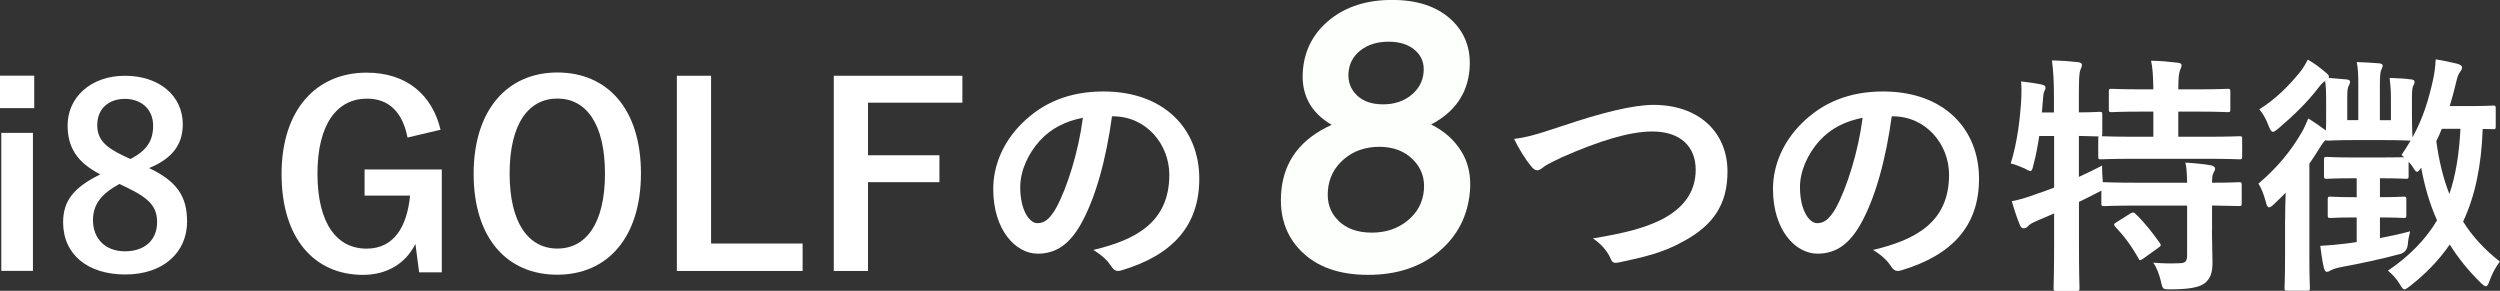
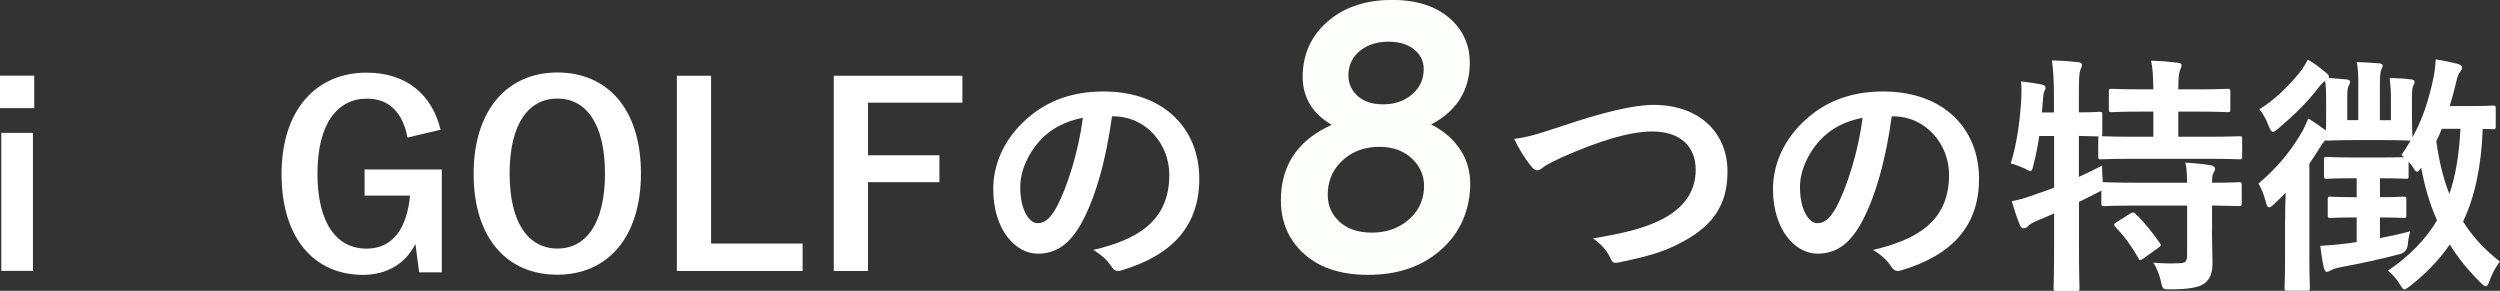
<svg xmlns="http://www.w3.org/2000/svg" viewBox="0 0 327.99 38.15">
  <rect x="0" y="0" width="327.99" height="38.15" fill="#333333" stroke="none" />
  <defs>
    <style>.d{fill:#fff;}.e{fill:#fdfffc;}</style>
  </defs>
  <g id="a" />
  <g id="b">
    <g id="c">
      <g>
        <g>
          <path class="d" d="M4.49,14.19H0v-4.26H4.49v4.26Zm-.17,21.35H.17V17.43H4.32v18.12Z" />
-           <path class="d" d="M24.55,29.01c0,4.19-3.2,7-8.12,7s-8.15-2.61-8.15-6.86c0-2.9,1.52-4.62,4.88-6.27-3.14-1.62-4.29-3.63-4.29-6.44,0-3.63,3-6.5,7.52-6.5s7.59,2.64,7.59,6.37c0,2.71-1.45,4.52-4.42,5.74,3.63,1.72,4.98,3.7,4.98,6.96Zm-8.88-4.88c-2.34,1.29-3.47,2.64-3.47,4.75,0,2.44,1.62,4.09,4.19,4.09s4.22-1.45,4.22-3.83c0-1.98-.96-3.1-3.99-4.55l-.96-.46Zm1.45-3.27c2.21-1.16,2.97-2.44,2.97-4.39,0-2.15-1.58-3.5-3.7-3.5s-3.63,1.29-3.63,3.43c0,1.72,.83,2.81,3.43,4.03l.92,.43Z" />
          <path class="d" d="M53.46,18.02c-.63-3.23-2.38-5.08-5.31-5.08-3.9,0-6.5,3.3-6.5,9.84s2.54,9.84,6.44,9.84c3.6,0,5.31-2.87,5.71-6.96h-5.97v-3.43h10.13v13.5h-2.97l-.49-3.73c-1.32,2.64-3.8,4.06-6.87,4.06-6.37,0-10.69-4.75-10.69-13.23s4.59-13.3,11.16-13.3c5.31,0,8.61,2.97,9.7,7.49l-4.32,1.02Z" />
          <path class="d" d="M84.09,22.74c0,8.45-4.42,13.3-10.99,13.3s-10.96-4.79-10.96-13.23,4.46-13.3,10.99-13.3,10.96,4.75,10.96,13.23Zm-17.23,.03c0,6.54,2.51,9.84,6.27,9.84s6.24-3.3,6.24-9.84-2.48-9.84-6.24-9.84-6.27,3.27-6.27,9.84Z" />
          <path class="d" d="M93.29,31.95h12.01v3.6h-16.5V9.94h4.49V31.95Z" />
          <path class="d" d="M126.26,13.47h-12.38v6.9h9.37v3.53h-9.37v11.65h-4.49V9.94h16.87v3.53Z" />
          <path class="d" d="M145.89,15.25c-.76,5.61-2.15,10.76-4.13,14.23-1.42,2.48-3.14,3.8-5.61,3.8-2.9,0-5.84-3.1-5.84-8.48,0-3.17,1.35-6.21,3.73-8.58,2.77-2.77,6.27-4.22,10.73-4.22,7.92,0,12.57,4.88,12.57,11.45,0,6.14-3.47,10-10.17,12.01-.69,.2-.99,.07-1.42-.59-.36-.56-1.06-1.32-2.31-2.08,5.58-1.32,9.97-3.63,9.97-9.87,0-3.93-2.97-7.66-7.39-7.66h-.13Zm-9.47,3.2c-1.58,1.78-2.57,3.99-2.57,6.11,0,3.04,1.22,4.72,2.24,4.72,.86,0,1.58-.43,2.48-2.01,1.45-2.67,2.94-7.43,3.5-11.82-2.31,.46-4.16,1.39-5.64,3Z" />
        </g>
        <g>
          <path class="d" d="M205.06,16.5c5.08-1.72,9.21-2.74,11.88-2.74,5.91,0,9.7,3.56,9.7,8.75,0,4.32-1.88,7.06-5.81,9.17-2.77,1.55-5.35,2.08-8.38,2.74-.66,.13-.92,.1-1.16-.53-.4-.92-1.22-1.91-2.31-2.61,4.36-.73,6.7-1.35,8.94-2.44,2.81-1.42,4.55-3.53,4.55-6.57s-2.01-5.02-5.68-5.02c-2.97,0-6.9,1.19-11.91,3.4-1.06,.53-1.88,.89-2.28,1.19-.46,.4-.73,.5-.89,.5-.33,0-.59-.2-.96-.69-.59-.73-1.42-2.01-2.11-3.43,1.45-.17,2.67-.46,6.4-1.72Z" />
          <path class="d" d="M248.19,15.25c-.76,5.61-2.15,10.76-4.13,14.23-1.42,2.48-3.14,3.8-5.61,3.8-2.9,0-5.84-3.1-5.84-8.48,0-3.17,1.35-6.21,3.73-8.58,2.77-2.77,6.27-4.22,10.73-4.22,7.92,0,12.57,4.88,12.57,11.45,0,6.14-3.47,10-10.17,12.01-.69,.2-.99,.07-1.42-.59-.36-.56-1.06-1.32-2.31-2.08,5.58-1.32,9.97-3.63,9.97-9.87,0-3.93-2.97-7.66-7.39-7.66h-.13Zm-9.47,3.2c-1.58,1.78-2.57,3.99-2.57,6.11,0,3.04,1.22,4.72,2.24,4.72,.86,0,1.58-.43,2.48-2.01,1.45-2.67,2.94-7.43,3.5-11.82-2.31,.46-4.16,1.39-5.64,3Z" />
          <path class="d" d="M290.2,30.33c0,1.52,.07,2.94,.07,4.09,0,1.22-.2,2.15-1.12,2.81-.73,.5-2.15,.73-4.39,.73-.99,0-1.02,.03-1.25-1.02-.2-.89-.59-1.91-1.02-2.48,1.16,.1,2.41,.13,3.53,.07,.73-.03,.92-.3,.92-1.02v-6.54h-6.5c-3.14,0-4.19,.07-4.39,.07-.33,0-.36-.03-.36-.36v-1.68c-.13,.1-.36,.2-.63,.33-.73,.4-1.52,.76-2.31,1.16v5.51c0,3.76,.07,5.64,.07,5.81,0,.33-.03,.36-.4,.36h-2.64c-.33,0-.36-.03-.36-.36,0-.2,.07-2.05,.07-5.78v-4.03l-2.31,.99c-.53,.23-.92,.46-1.09,.66-.13,.17-.36,.3-.56,.3-.23,0-.36-.07-.5-.36-.4-.92-.83-2.28-1.09-3.2,1.06-.2,1.95-.46,3.07-.89,.82-.26,1.65-.56,2.48-.89v-6.77h-1.95c-.2,1.29-.43,2.57-.76,3.8-.13,.56-.2,.79-.4,.79-.17,0-.4-.13-.76-.33-.53-.23-1.25-.53-1.82-.66,.89-2.87,1.25-6.01,1.39-8.65,.03-.63,.03-1.39-.03-2.11,.86,.1,1.85,.23,2.67,.4,.4,.1,.53,.2,.53,.4s-.07,.33-.17,.53c-.1,.23-.13,.59-.17,1.12l-.13,1.62h1.58v-1.85c0-2.34-.07-3.33-.26-4.98,1.25,.03,2.24,.1,3.4,.23,.33,.03,.53,.17,.53,.33,0,.26-.1,.43-.2,.69-.17,.4-.2,1.22-.2,3.66v1.91c1.82,0,2.51-.07,2.67-.07,.36,0,.4,.03,.4,.33v2.54c0,.2-.03,.3-.1,.33,.26,0,1.39,.07,4.39,.07h2.41v-3.3h-1.35c-2.94,0-3.89,.07-4.09,.07-.36,0-.4-.03-.4-.36v-2.34c0-.33,.03-.36,.4-.36,.2,0,1.15,.07,4.09,.07h1.35c-.03-1.91-.1-2.84-.3-3.76,1.29,.03,2.31,.13,3.47,.26,.33,.03,.53,.13,.53,.33,0,.23-.1,.43-.2,.66-.13,.36-.23,.89-.23,2.51h2.31c2.97,0,3.96-.07,4.16-.07,.33,0,.36,.03,.36,.36v2.34c0,.33-.03,.36-.36,.36-.2,0-1.19-.07-4.16-.07h-2.31v3.3h3.63c3.14,0,4.22-.07,4.39-.07,.33,0,.36,.03,.36,.33v2.34c0,.33-.03,.36-.36,.36-.17,0-1.25-.07-4.39-.07h-9.31c-3.17,0-4.26,.07-4.46,.07-.33,0-.36-.03-.36-.36v-2.34c0-.16,0-.23,.07-.3-.23,0-.92-.03-2.61-.07v5.38c.96-.46,1.98-.92,3.04-1.49,0,.63,.03,1.45,.1,2.18h.17c.2,0,1.25,.07,4.39,.07h6.5c-.03-1.22-.07-2.01-.23-2.64,1.19,.07,2.51,.2,3.37,.36,.33,.07,.53,.23,.53,.4,0,.23-.1,.4-.2,.56-.13,.23-.2,.53-.2,1.32,2.44,0,3.37-.07,3.53-.07,.33,0,.36,.03,.36,.36v2.41c0,.33-.03,.36-.36,.36-.17,0-1.09-.03-3.53-.07v3.37Zm-10.73-2.31c.36-.2,.46-.2,.69,.03,1.16,1.09,2.21,2.44,3.2,3.83,.2,.3,.17,.36-.2,.63l-1.98,1.42c-.2,.13-.3,.2-.4,.2s-.17-.1-.23-.26c-.92-1.62-1.85-2.87-3.04-4.13-.23-.3-.2-.36,.17-.59l1.78-1.12Z" />
          <path class="d" d="M299.8,28.88c0-1.02,.03-2.41,.07-3.6-.5,.5-.99,1.02-1.52,1.49-.3,.3-.5,.43-.66,.43-.2,0-.3-.23-.43-.73-.26-.96-.56-1.75-.96-2.38,2.48-2.11,4.22-4.22,5.68-6.73,.33-.56,.59-1.19,.86-1.82,.89,.56,1.52,.99,2.31,1.58,.03-.46,.03-1.06,.03-1.91v-2.38c0-.86-.03-1.52-.13-2.21-.3,.2-.56,.46-.86,.86-1.45,1.91-3.23,3.63-5.28,5.38-.33,.26-.53,.43-.69,.43-.23,0-.4-.26-.59-.79-.36-.96-.79-1.68-1.22-2.15,2.08-1.32,3.8-2.97,5.41-4.98,.36-.46,.73-1.09,.96-1.55,.86,.5,1.52,.99,2.34,1.68,.26,.23,.43,.36,.43,.59q0,.07-.03,.13l2.34,.2c.3,.03,.46,.13,.46,.3,0,.23-.1,.36-.2,.59-.1,.2-.17,.5-.17,1.45v3h1.45v-4.52c0-1.49-.03-2.21-.2-3.1,1.19,.03,1.88,.1,2.94,.17,.3,.03,.46,.13,.46,.3,0,.23-.13,.36-.2,.59-.1,.26-.17,.63-.17,2.05v4.52h1.45v-2.94c0-1.06-.07-1.75-.17-2.61,1.06,.03,2.08,.1,2.84,.2,.3,.03,.43,.13,.43,.33s-.07,.3-.17,.5c-.1,.23-.17,.53-.17,1.55v2.41c0,1.72,.07,2.61,.07,2.81,1.42-2.57,2.15-5.05,2.71-7.62,.17-.76,.3-1.72,.33-2.61,.96,.13,2.21,.43,2.9,.59,.36,.13,.56,.26,.56,.46,0,.26-.13,.43-.3,.66-.23,.3-.33,.69-.53,1.52-.23,.99-.5,1.95-.79,2.9h2.38c2.38,0,3.1-.07,3.3-.07,.33,0,.36,.03,.36,.4v2.34c0,.33-.03,.36-.36,.36-.13,0-.5-.03-1.35-.03-.17,4.82-.99,8.78-2.57,12.15,1.19,1.91,2.77,3.63,4.82,5.25-.56,.76-.92,1.39-1.35,2.51-.17,.5-.3,.73-.5,.73-.13,0-.36-.17-.66-.46-1.65-1.62-2.97-3.27-4.06-5.02-1.39,2.01-3.1,3.8-5.21,5.45-.36,.26-.56,.43-.73,.43-.2,0-.33-.2-.59-.63-.46-.79-1.02-1.35-1.58-1.82,2.81-1.91,4.92-4.06,6.44-6.6-.96-2.15-1.62-4.42-2.08-6.9-.26,.36-.4,.53-.53,.53-.17,0-.33-.2-.59-.66-.17-.23-.33-.46-.53-.66v1.88c0,.33-.03,.36-.36,.36-.2,0-.96-.07-3.17-.07h-.23v2.48c2.21,0,2.9-.07,3.1-.07,.33,0,.36,.03,.36,.36v2.08c0,.33-.03,.36-.36,.36-.2,0-.89-.07-3.1-.07v2.71c1.25-.23,2.61-.53,3.96-.89-.13,.53-.26,1.06-.3,1.68q-.1,1.09-1.09,1.32c-2.48,.66-5.25,1.25-7.59,1.68-.59,.1-1.16,.3-1.42,.43-.17,.1-.3,.2-.53,.2-.17,0-.3-.13-.4-.59-.2-.82-.3-1.65-.46-2.81,1.22-.07,2.31-.17,3.33-.3,.46-.07,.92-.1,1.45-.2v-3.23h-.3c-2.24,0-2.94,.07-3.14,.07-.33,0-.36-.03-.36-.36v-2.08c0-.33,.03-.36,.36-.36,.2,0,.89,.07,3.14,.07h.3v-2.48h-.59c-2.34,0-3.1,.07-3.3,.07-.36,0-.4-.03-.4-.36v-2.15c0-.33,.03-.36,.4-.36,.2,0,.96,.07,3.3,.07h3.86c1.72,0,2.54-.03,2.94-.03l-.33-.3c.43-.63,.83-1.25,1.19-1.88-.3,0-1.12-.07-3.47-.07h-3.96c-2.34,0-3.17,.07-3.37,.07s-.23,0-.33-.07c-.23,.17-.43,.43-.73,.92-.43,.69-.89,1.42-1.42,2.18v12.24c0,2.64,.07,3.89,.07,4.06,0,.33-.03,.36-.36,.36h-2.61c-.33,0-.36-.03-.36-.36,0-.17,.07-1.42,.07-4.06v-4.85Zm20.56-11.98c-.23,.56-.46,1.09-.73,1.62,.36,2.57,.89,4.85,1.72,6.93,.83-2.44,1.29-5.25,1.45-8.55h-2.44Z" />
        </g>
        <path class="e" d="M188.76,33.02c-2.44,2.03-5.53,3.04-9.27,3.04s-6.64-1.01-8.71-3.04-2.97-4.67-2.68-7.92c.35-3.98,2.55-6.89,6.61-8.72-2.79-1.63-4.05-4.03-3.77-7.22,.24-2.69,1.42-4.89,3.55-6.6,2.13-1.71,4.85-2.57,8.15-2.57s5.88,.86,7.73,2.57c1.85,1.71,2.66,3.91,2.42,6.6-.28,3.15-1.95,5.55-5.03,7.17,1.72,.86,3.05,2.04,3.97,3.54,.92,1.49,1.29,3.24,1.12,5.23-.28,3.25-1.65,5.89-4.09,7.92Zm-13.15-4.04c1.08,1.03,2.53,1.54,4.36,1.54s3.4-.52,4.69-1.57c1.29-1.05,2.01-2.38,2.15-4.01,.14-1.59-.35-2.94-1.47-4.04-1.12-1.1-2.58-1.64-4.38-1.64s-3.38,.54-4.64,1.62c-1.26,1.08-1.96,2.43-2.1,4.06-.15,1.66,.32,3.01,1.4,4.03Zm2.39-16.49c.83,.8,1.98,1.2,3.45,1.2s2.69-.4,3.68-1.2c.99-.8,1.53-1.79,1.64-2.99s-.27-2.17-1.12-2.91c-.85-.75-2.01-1.12-3.48-1.12s-2.68,.37-3.65,1.12c-.97,.75-1.5,1.72-1.6,2.91s.26,2.19,1.09,2.99Z" />
      </g>
    </g>
  </g>
</svg>